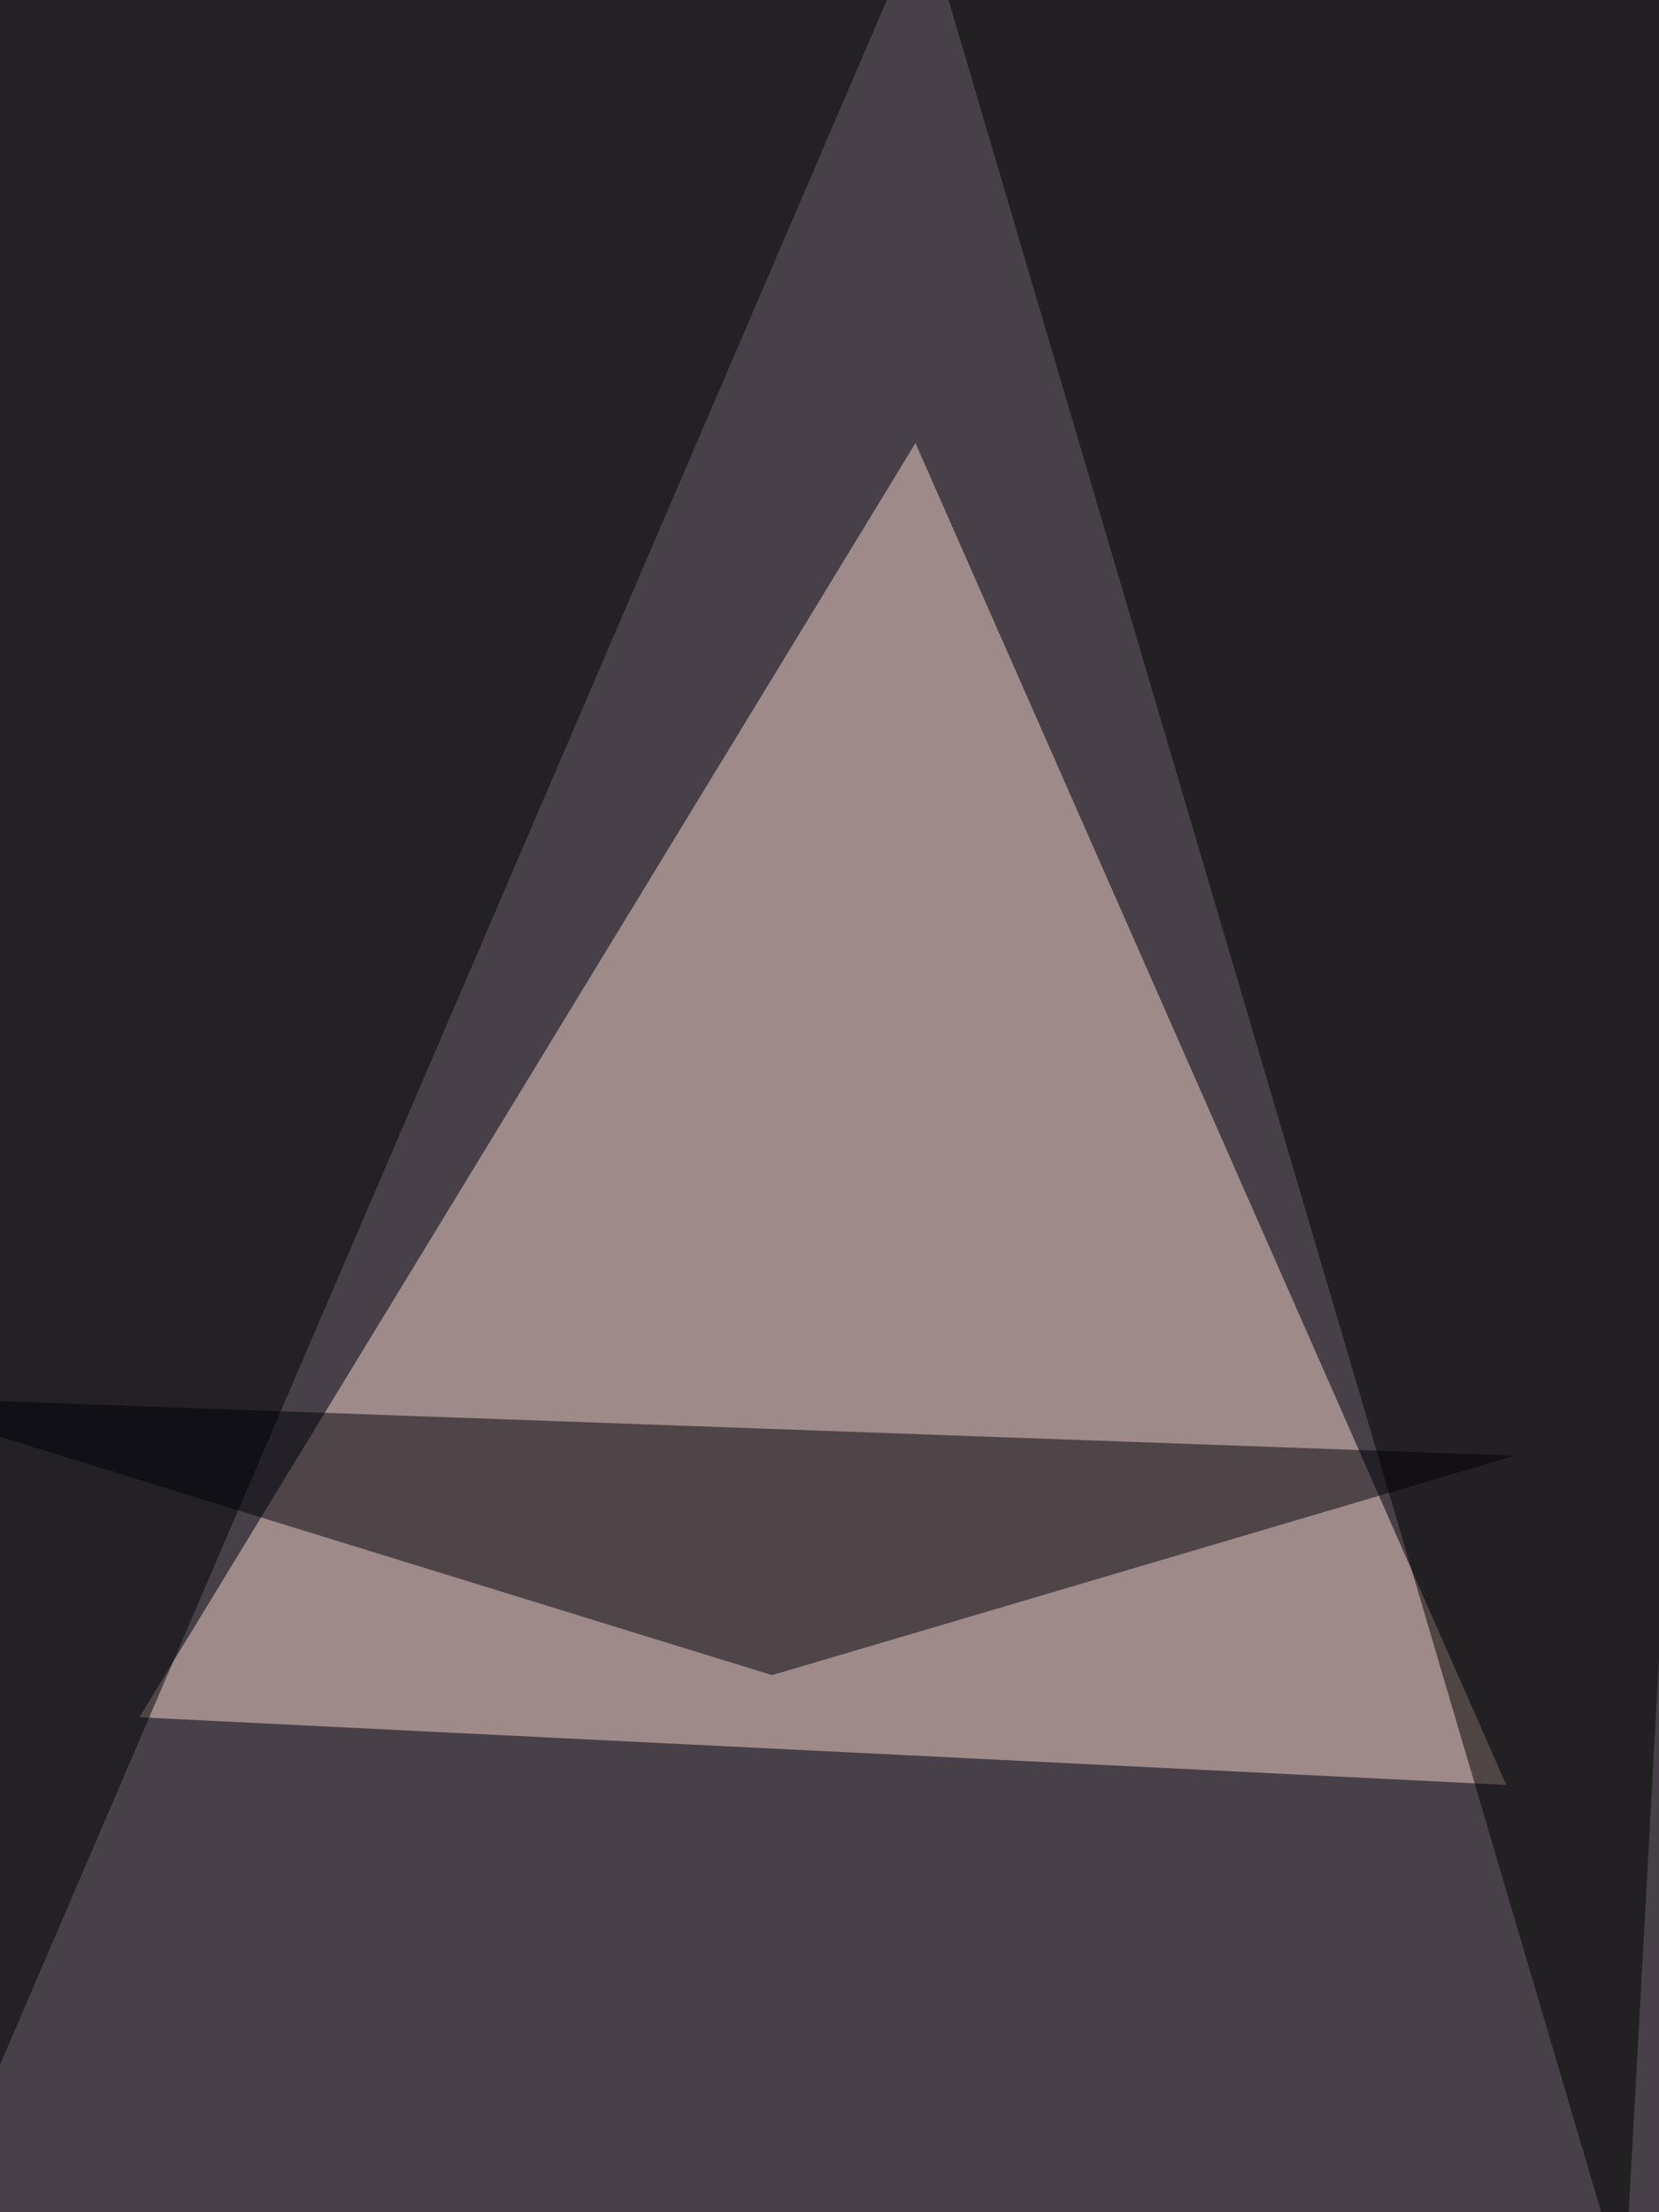
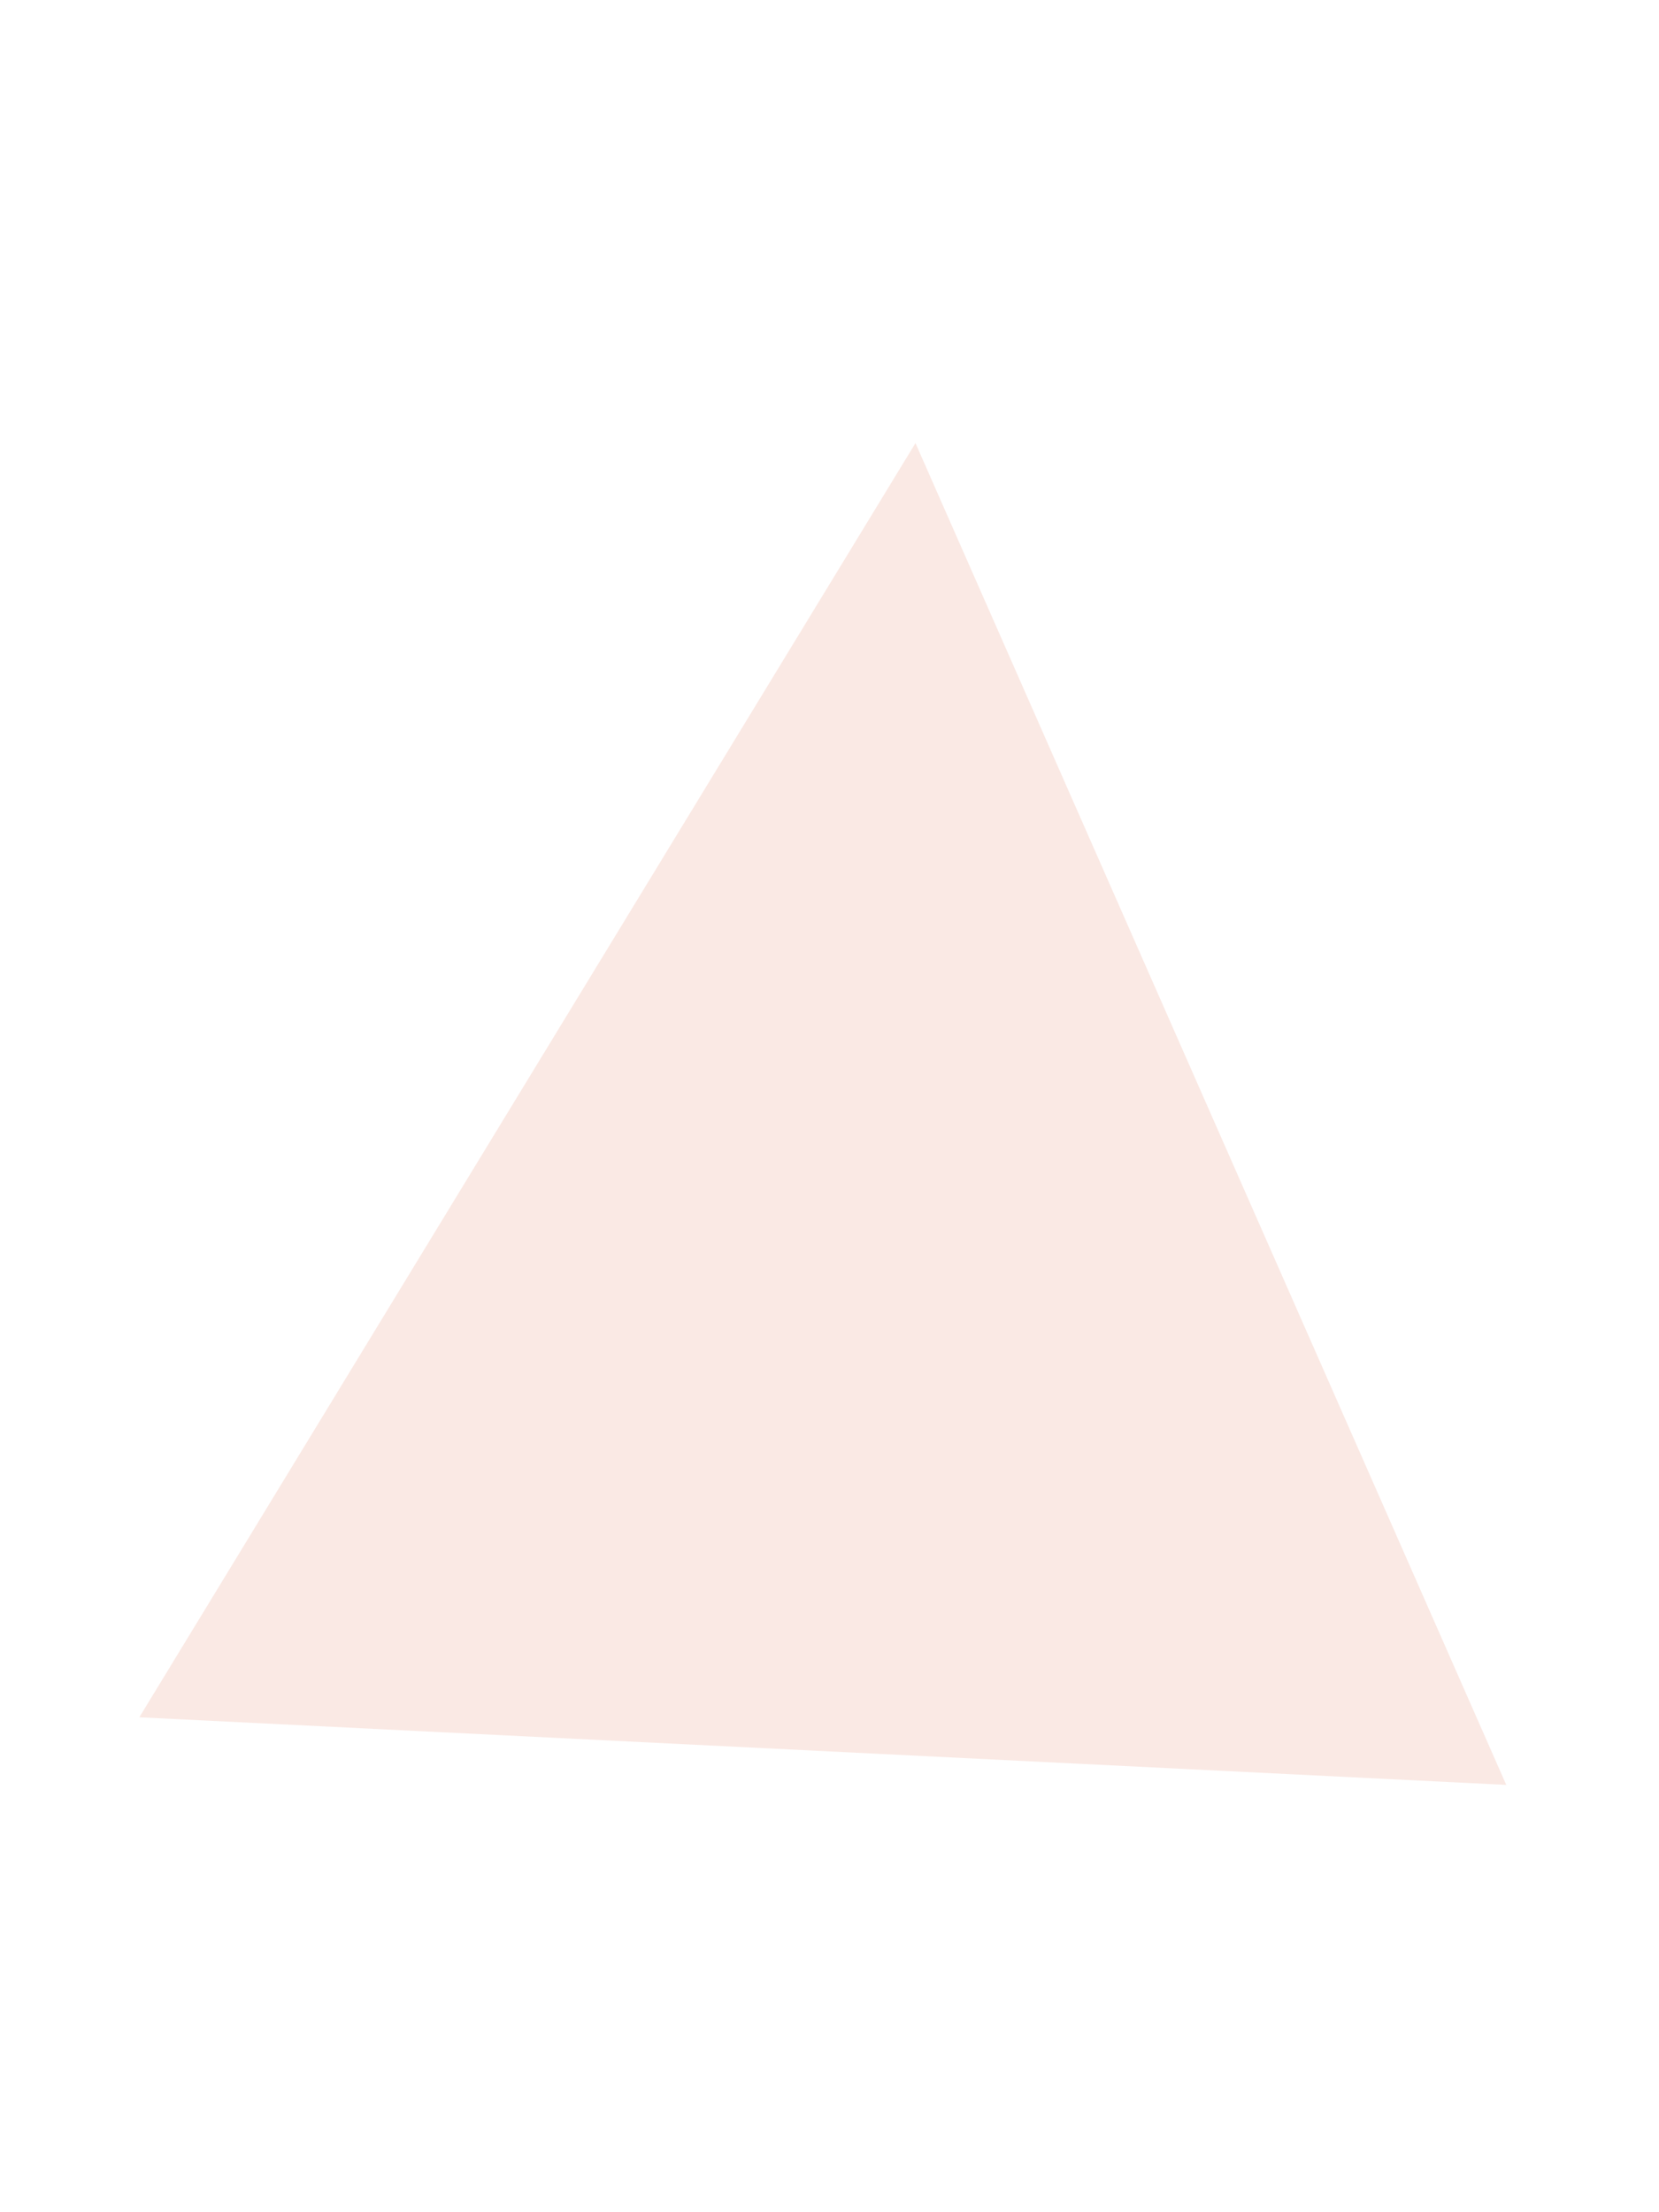
<svg xmlns="http://www.w3.org/2000/svg" width="768" height="1024">
  <filter id="a">
    <feGaussianBlur stdDeviation="55" />
  </filter>
-   <rect width="100%" height="100%" fill="#474048" />
  <g filter="url(#a)">
    <g fill-opacity=".5">
      <path fill="#f6d4cb" d="M697.3 826.2L64.5 794.9l359.3-589.8z" />
-       <path fill="#000005" d="M-60.5-33.2L-45 1060.5l464.8-1082z" />
-       <path fill="#000009" d="M357.4 775.4l-418-129 761.8 27.4z" />
-       <path d="M752 1060.5L431.6-25.4l379 15.6z" />
    </g>
  </g>
</svg>